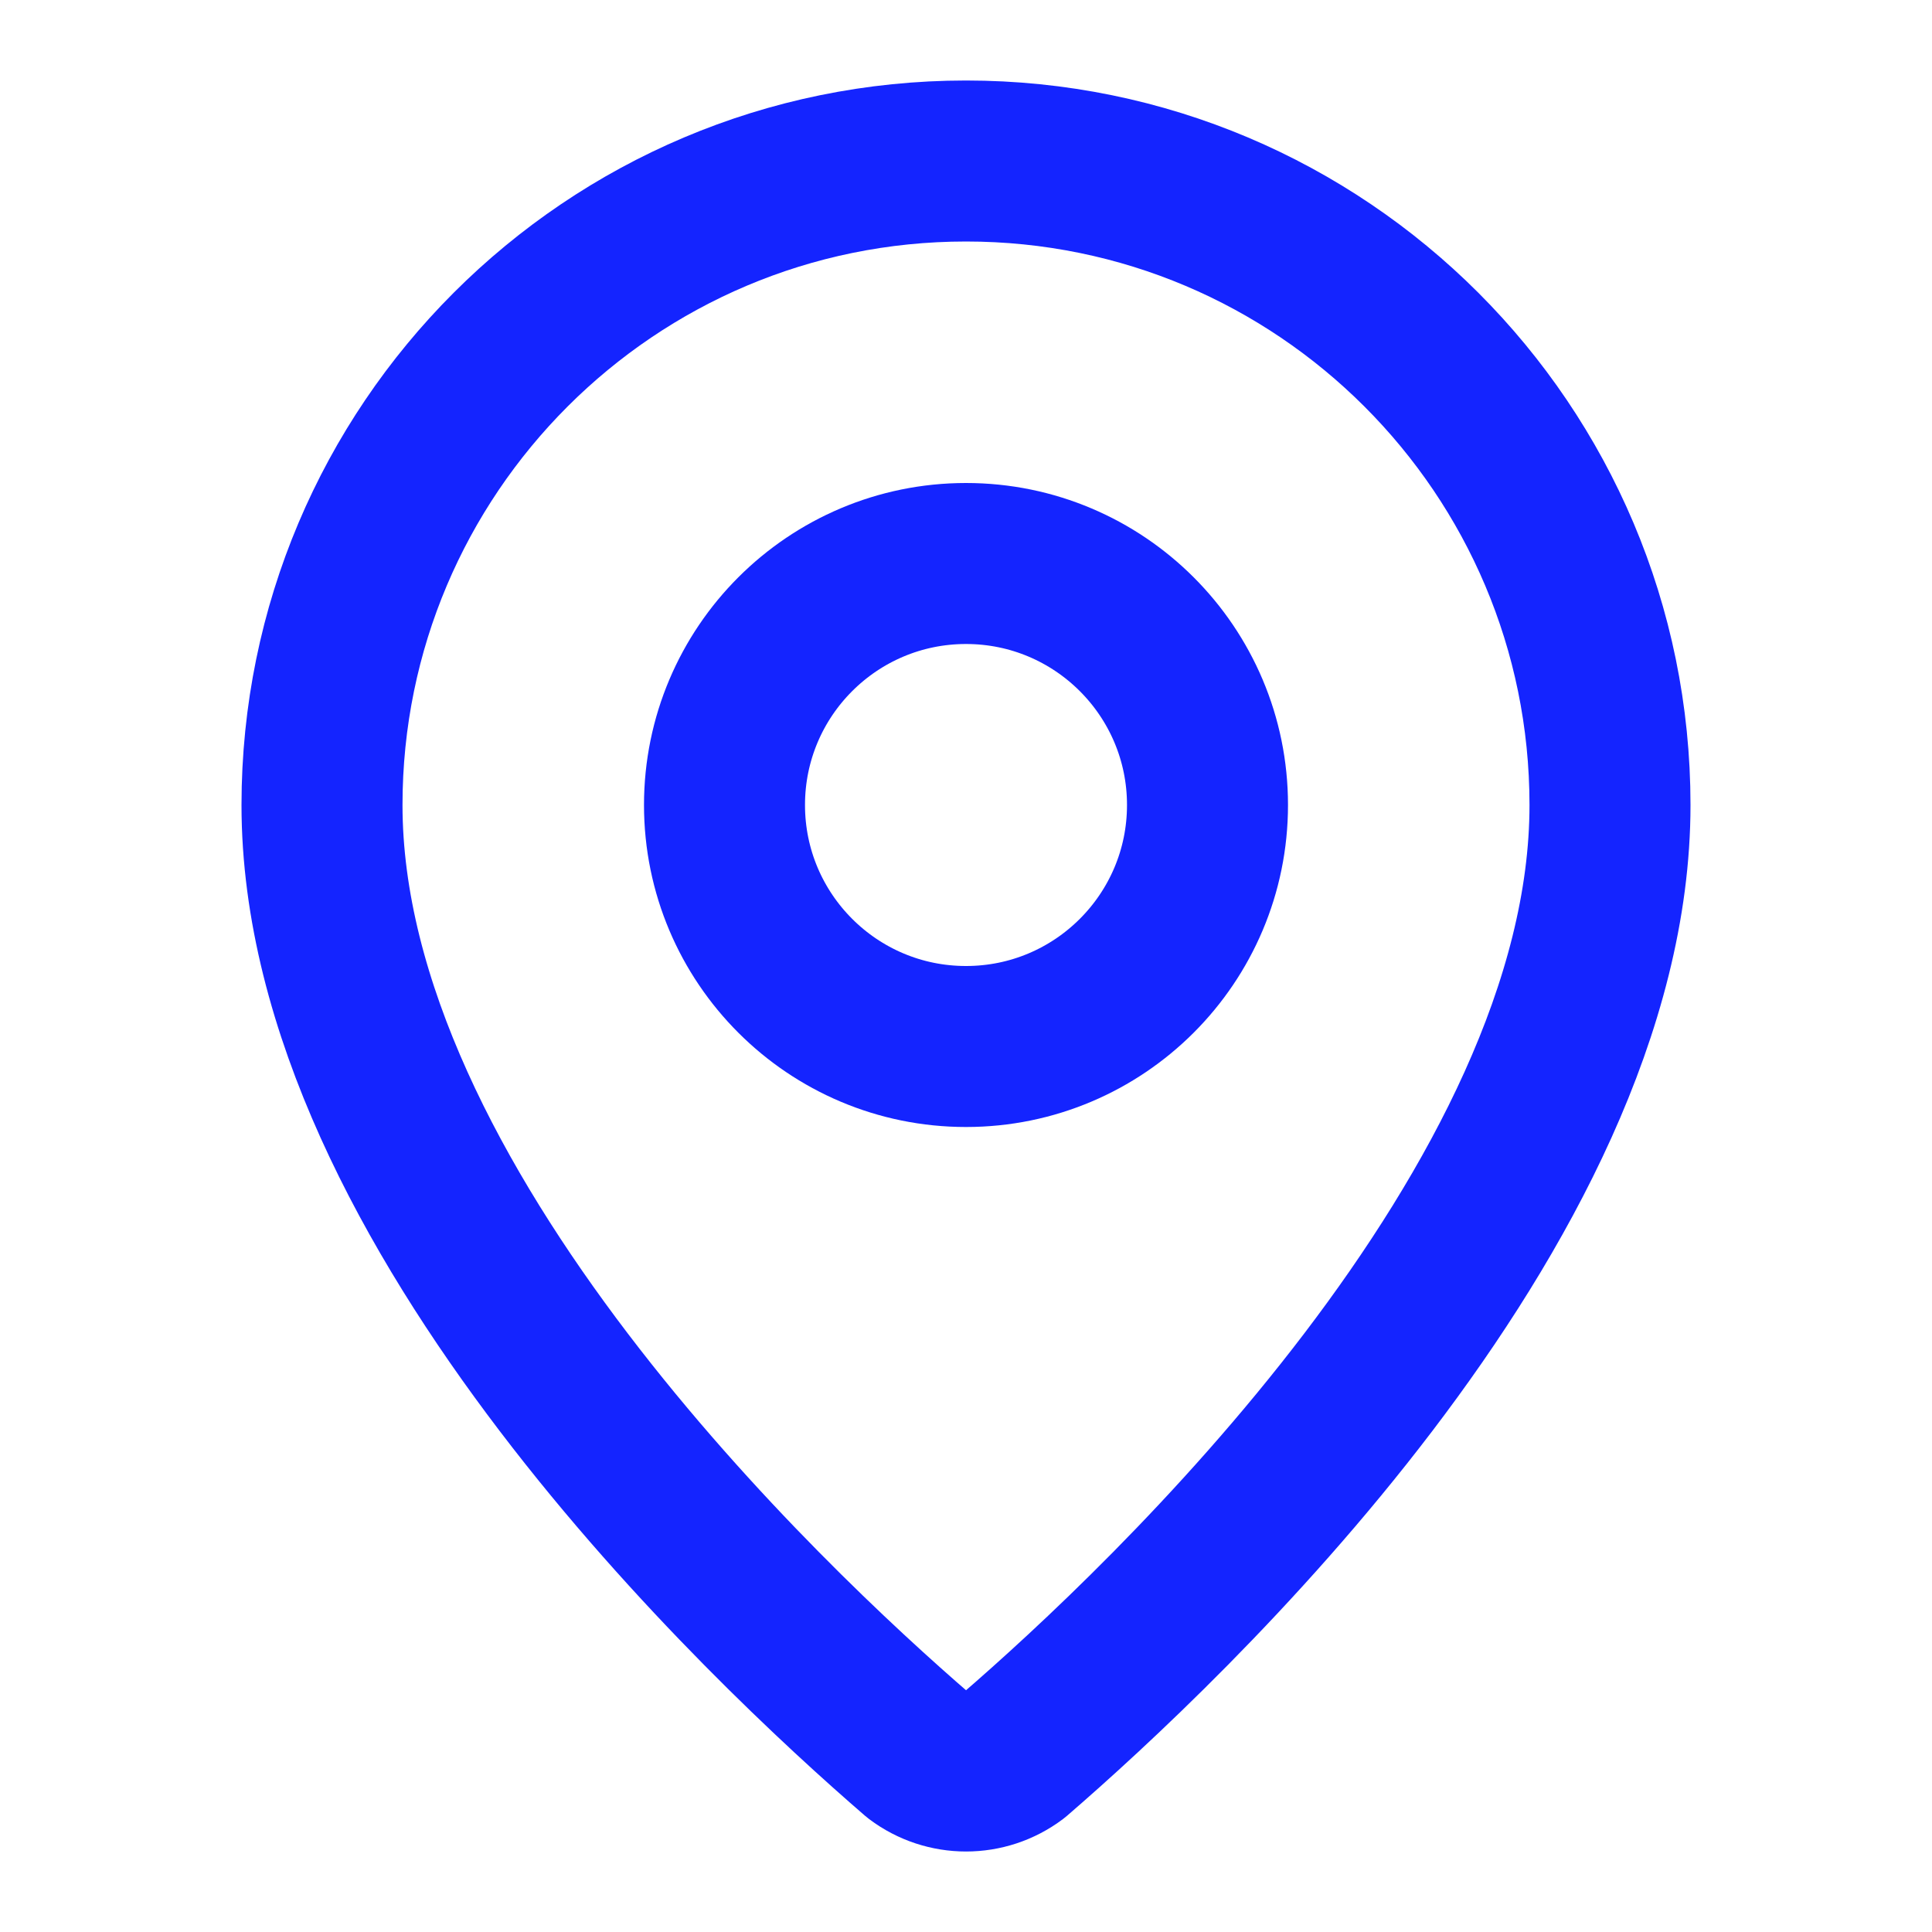
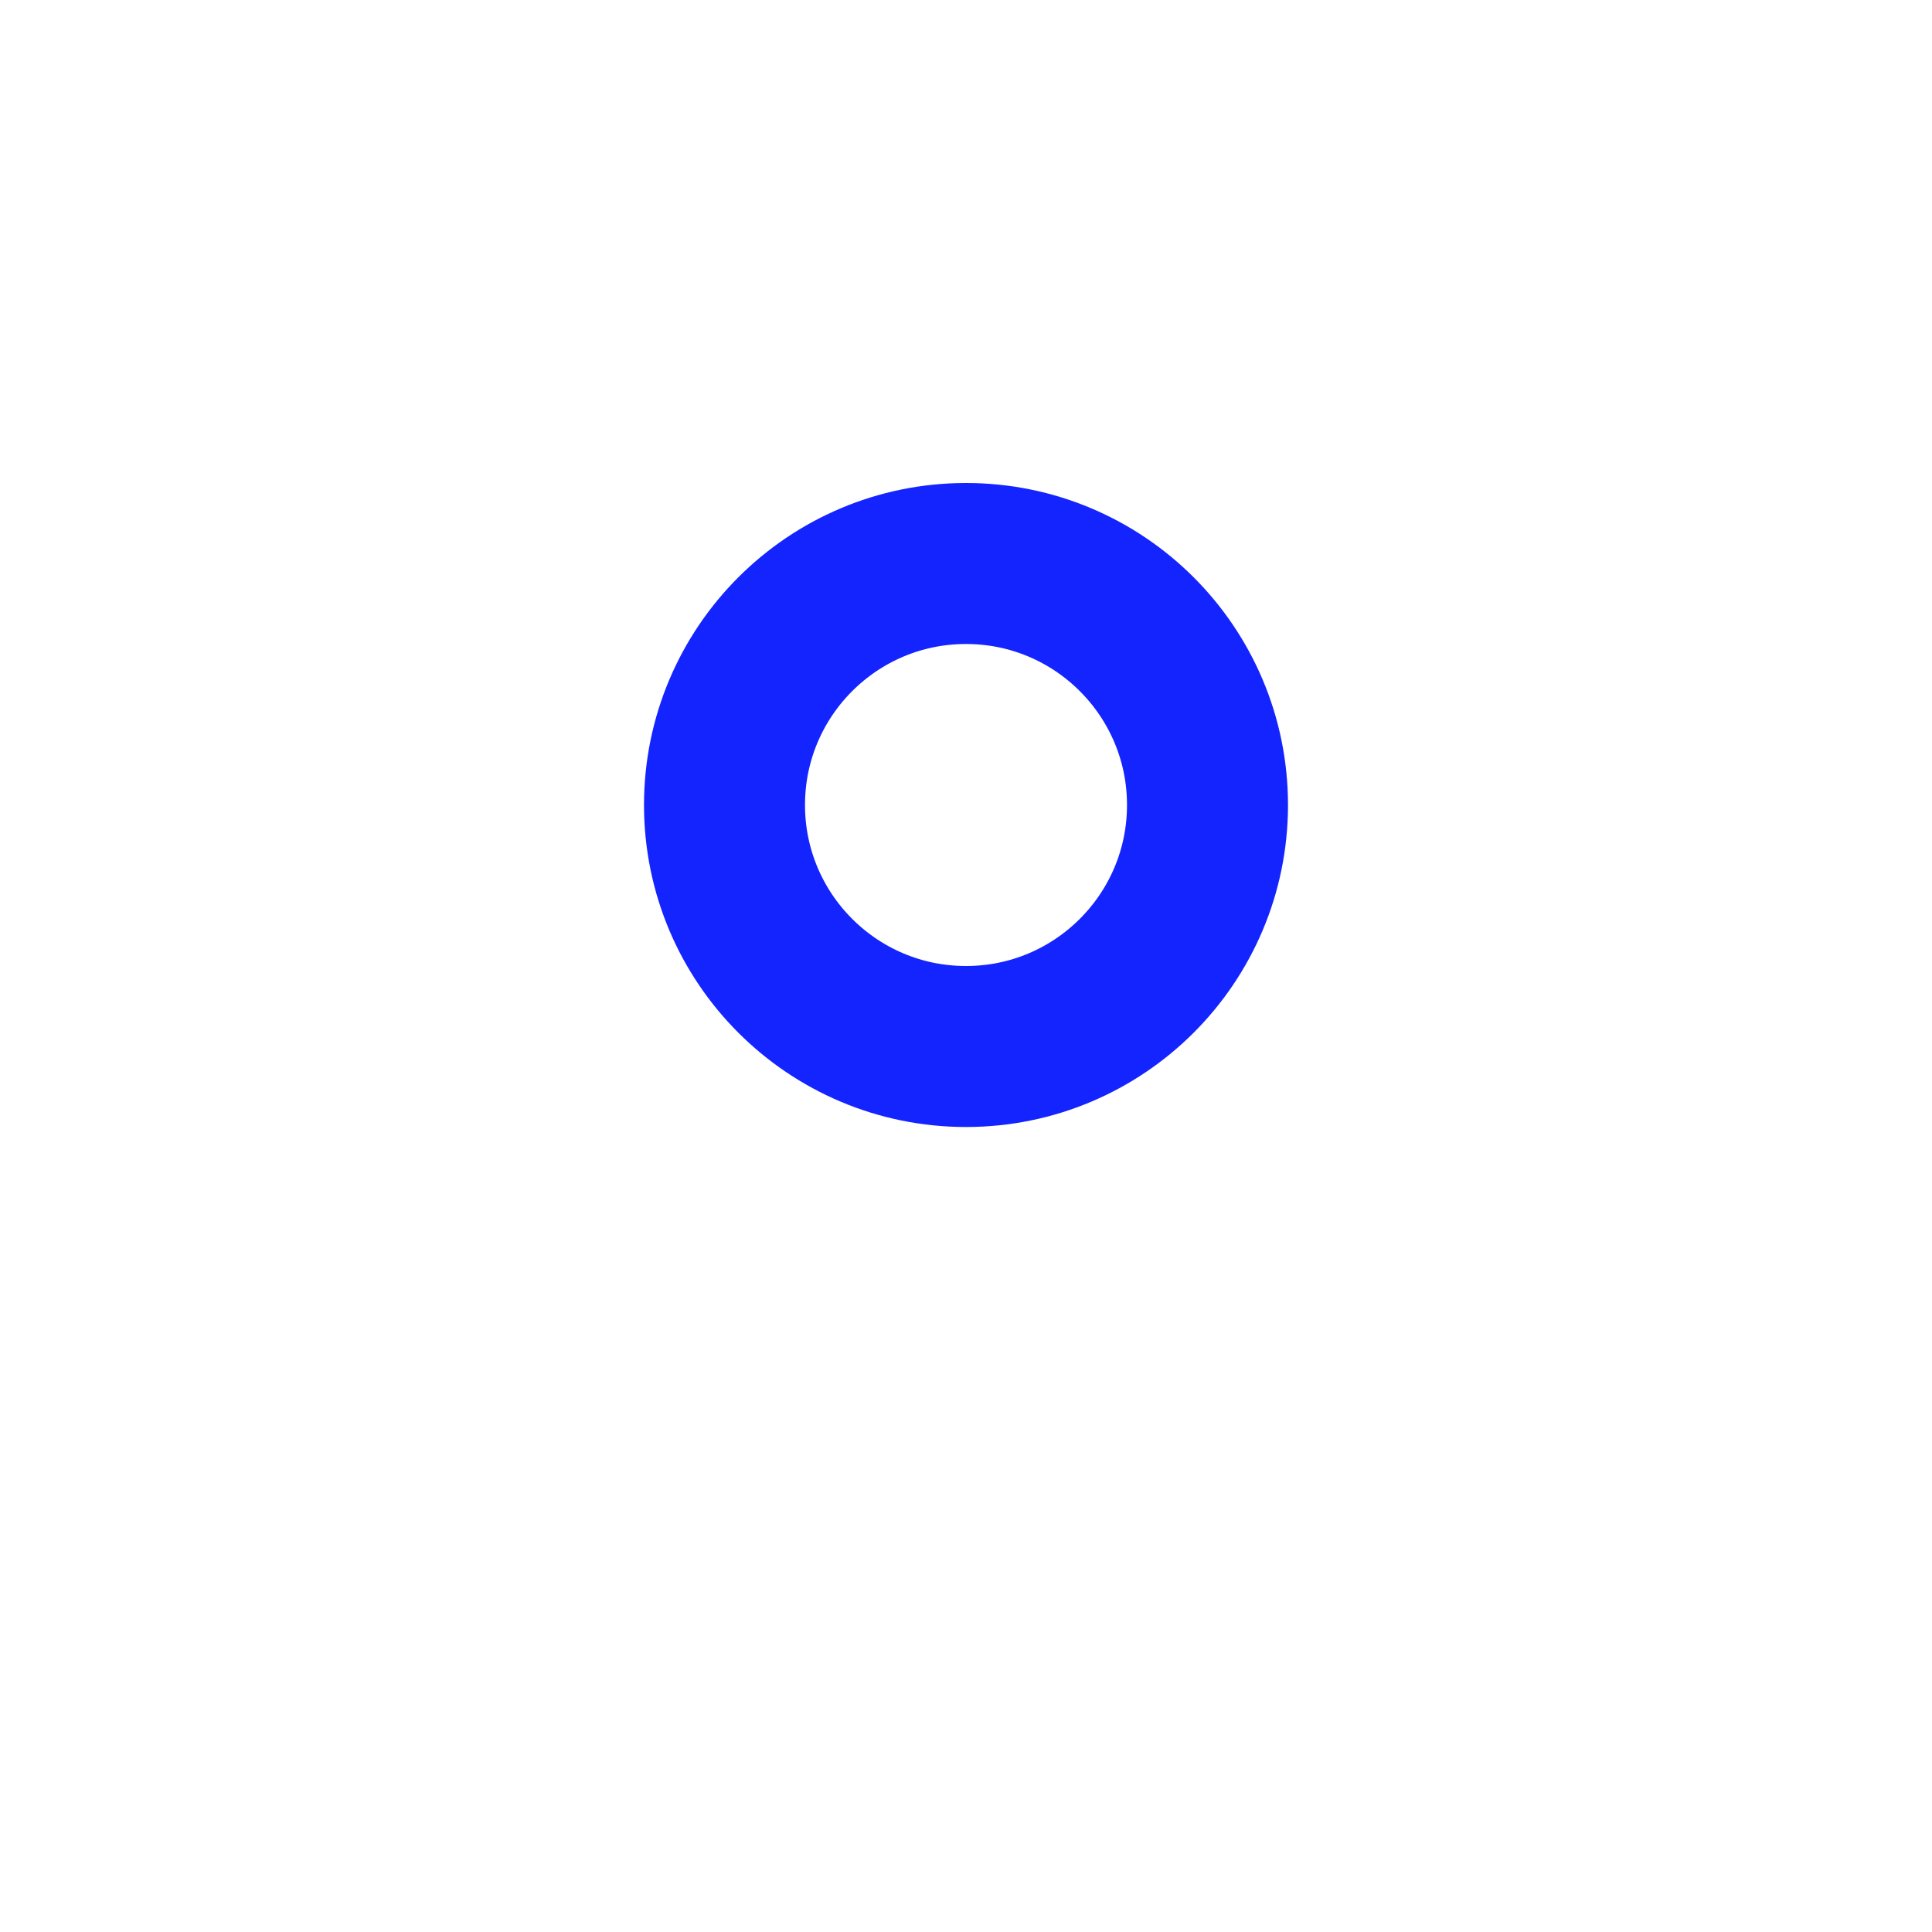
<svg xmlns="http://www.w3.org/2000/svg" version="1.1" id="Layer_1" x="0px" y="0px" width="24px" height="24px" viewBox="0 0 24 24" enable-background="new 0 0 24 24" xml:space="preserve">
-   <path fill="none" stroke="#1424FF" stroke-width="2" stroke-linecap="round" stroke-linejoin="round" d="M20,10  c0,4.993-5.539,10.193-7.398,11.799c-0.356,0.268-0.847,0.268-1.203,0C9.539,20.193,4,14.993,4,10c0-4.418,3.582-8,8-8  S20,5.582,20,10" />
  <circle fill="none" stroke="#1424FF" stroke-width="2" stroke-linecap="round" stroke-linejoin="round" cx="12" cy="10" r="3" />
</svg>